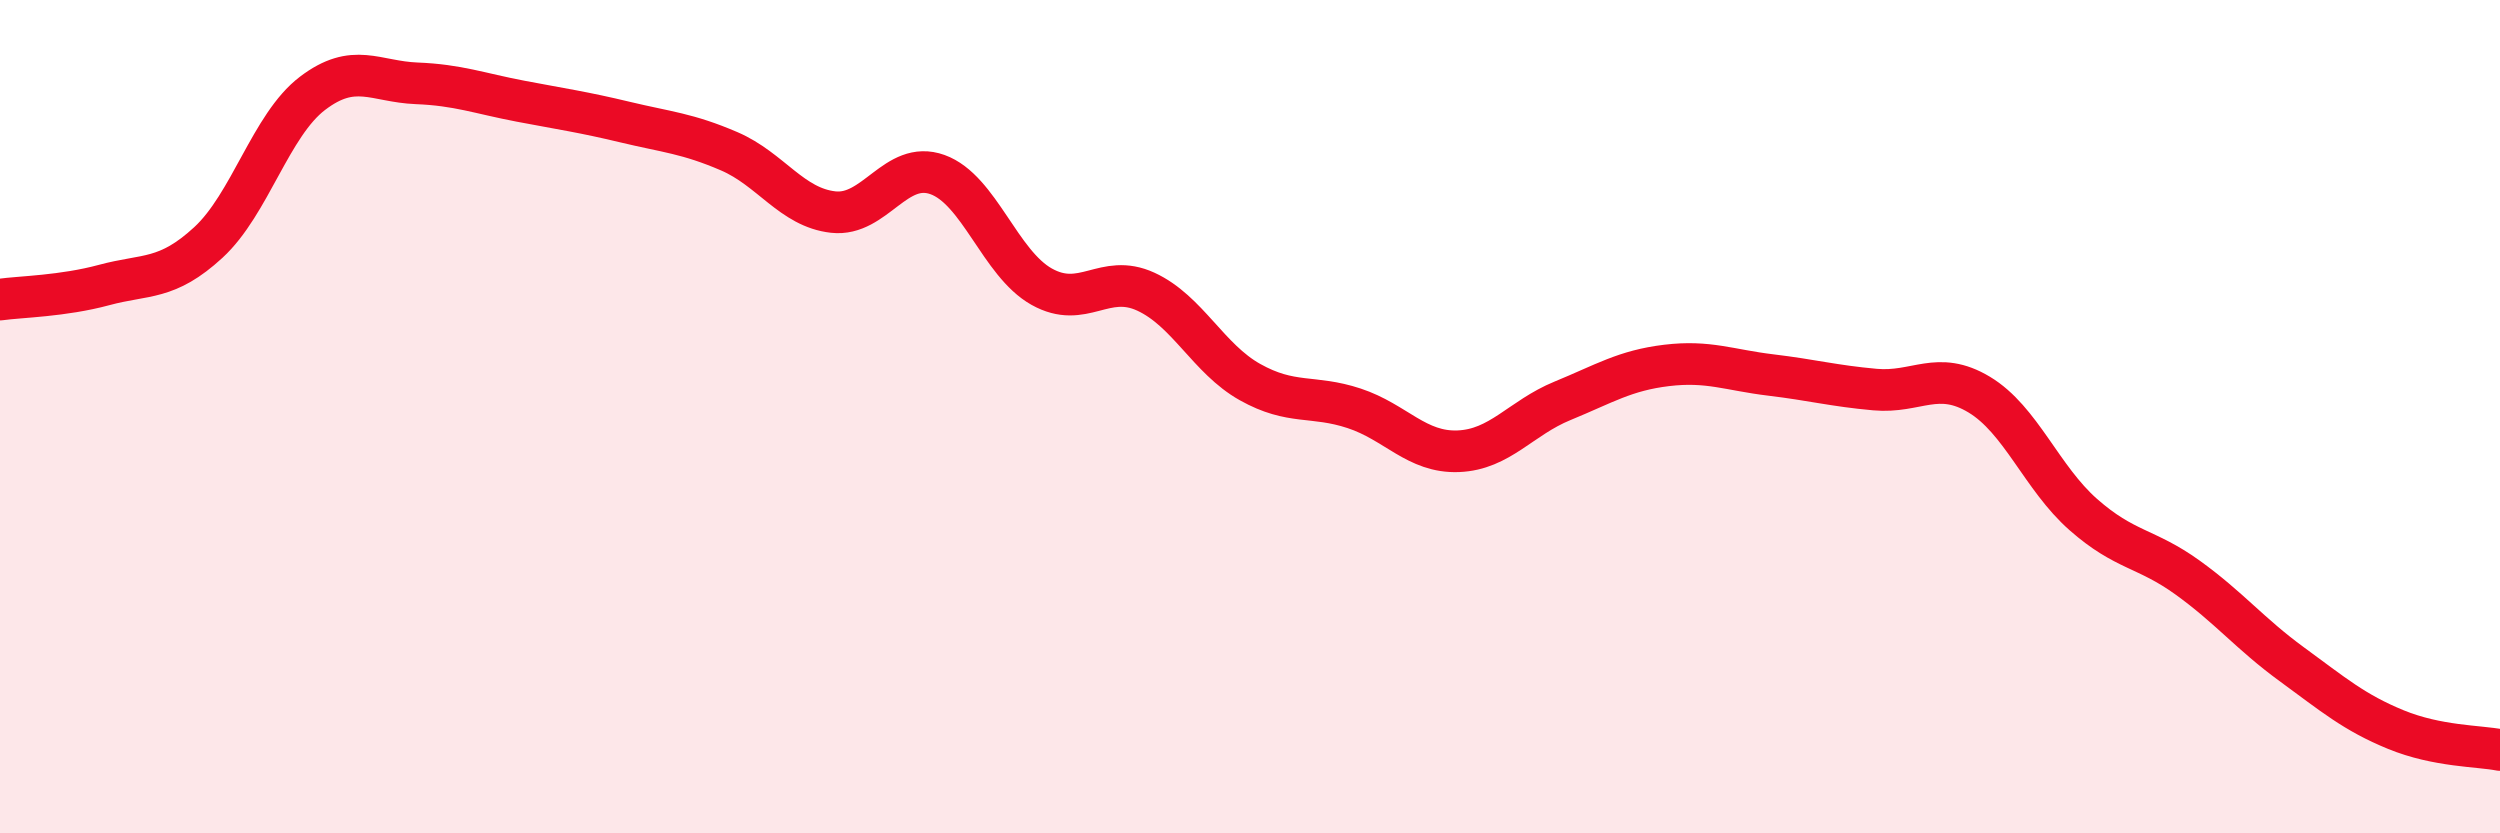
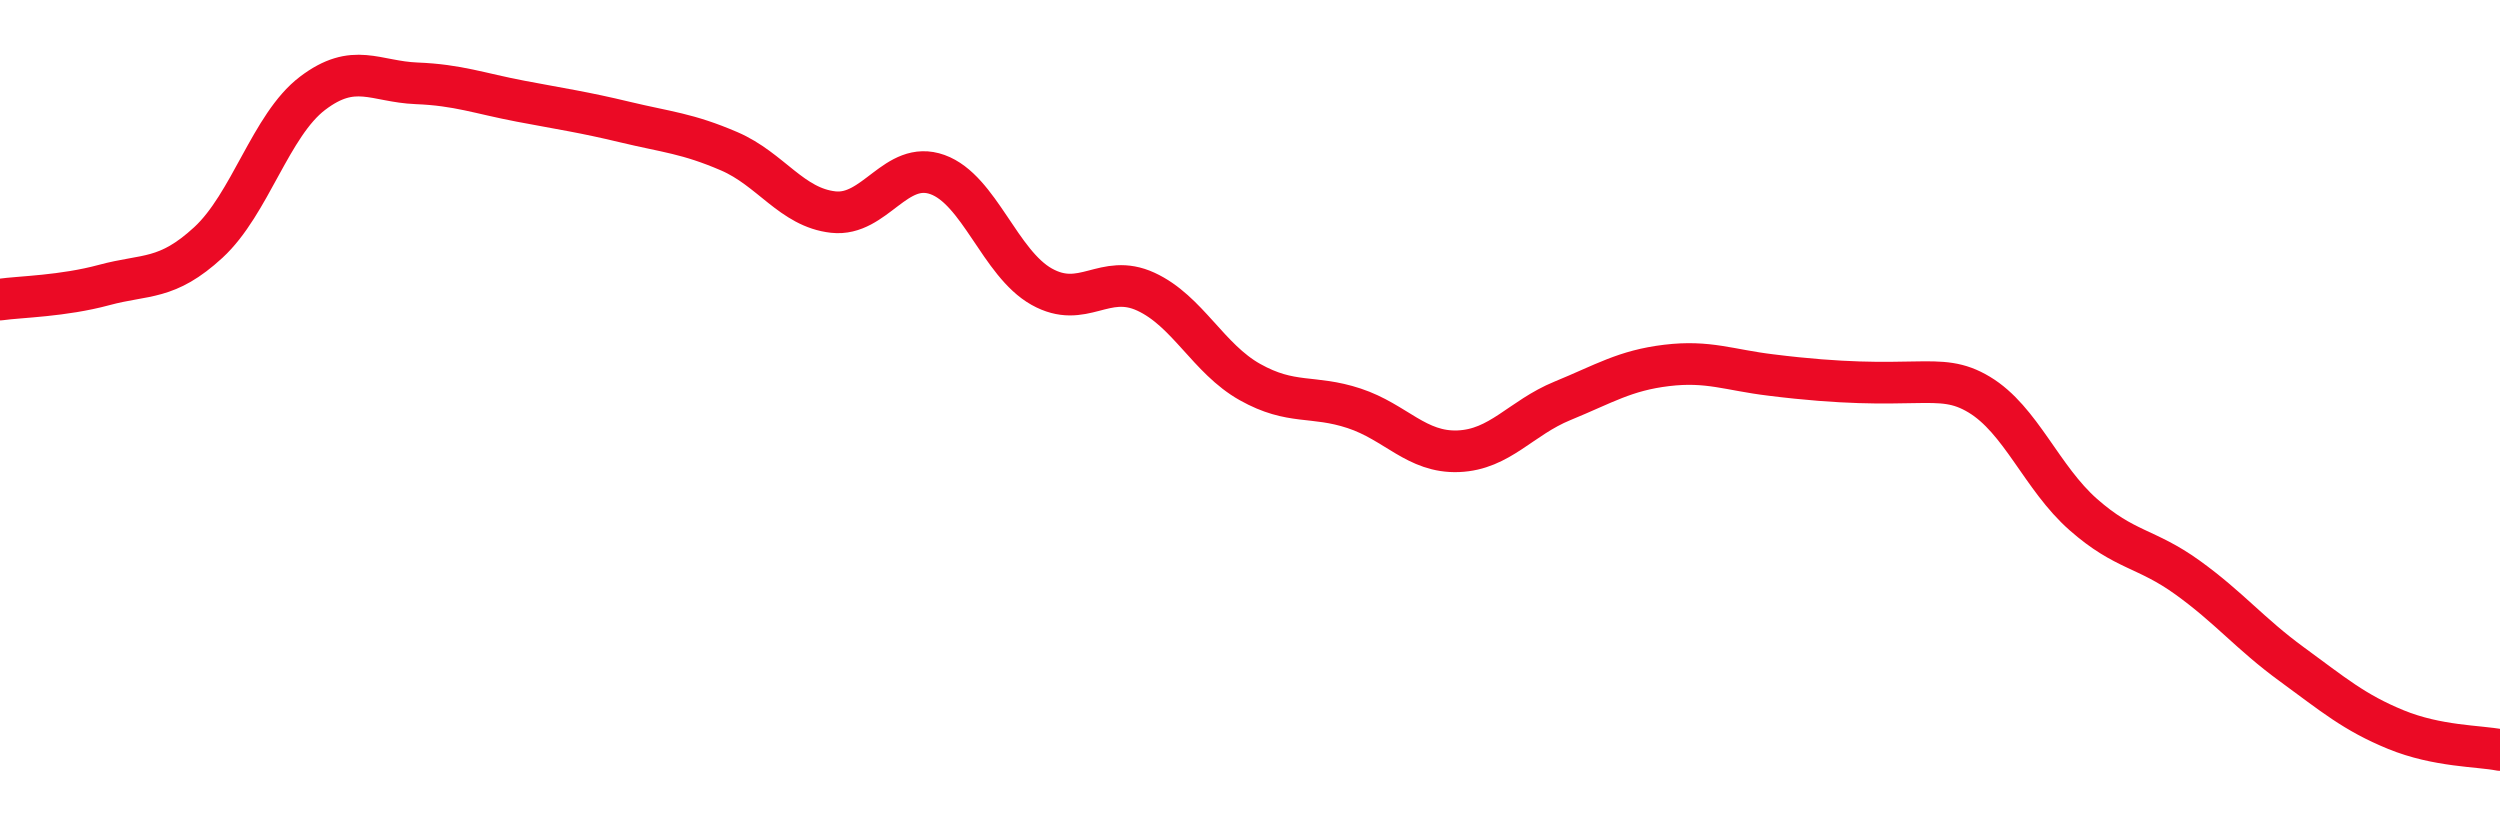
<svg xmlns="http://www.w3.org/2000/svg" width="60" height="20" viewBox="0 0 60 20">
-   <path d="M 0,7.19 C 0.5,7.12 1.5,7.11 2.5,6.84 C 3.5,6.57 4,6.74 5,5.82 C 6,4.9 6.5,3 7.5,2.24 C 8.5,1.48 9,1.96 10,2 C 11,2.04 11.5,2.24 12.5,2.43 C 13.5,2.62 14,2.69 15,2.93 C 16,3.17 16.5,3.2 17.5,3.63 C 18.5,4.06 19,4.98 20,5.09 C 21,5.2 21.5,3.83 22.5,4.19 C 23.5,4.55 24,6.32 25,6.88 C 26,7.44 26.5,6.54 27.5,7 C 28.5,7.46 29,8.61 30,9.17 C 31,9.73 31.5,9.47 32.5,9.8 C 33.5,10.13 34,10.87 35,10.83 C 36,10.79 36.5,10.03 37.5,9.62 C 38.5,9.21 39,8.89 40,8.77 C 41,8.65 41.5,8.88 42.5,9 C 43.5,9.12 44,9.26 45,9.35 C 46,9.44 46.5,8.87 47.5,9.47 C 48.5,10.07 49,11.47 50,12.35 C 51,13.23 51.5,13.14 52.5,13.86 C 53.5,14.58 54,15.21 55,15.94 C 56,16.67 56.5,17.1 57.5,17.51 C 58.5,17.92 59.5,17.9 60,18L60 20L0 20Z" fill="#EB0A25" opacity="0.1" stroke-linecap="round" stroke-linejoin="round" />
-   <path d="M 0,7.19 C 0.5,7.12 1.5,7.11 2.5,6.84 C 3.5,6.57 4,6.74 5,5.82 C 6,4.9 6.5,3 7.5,2.24 C 8.5,1.48 9,1.96 10,2 C 11,2.04 11.5,2.24 12.5,2.43 C 13.5,2.62 14,2.69 15,2.93 C 16,3.17 16.5,3.2 17.5,3.63 C 18.5,4.06 19,4.98 20,5.09 C 21,5.2 21.5,3.83 22.5,4.19 C 23.5,4.55 24,6.32 25,6.88 C 26,7.44 26.5,6.54 27.5,7 C 28.5,7.46 29,8.61 30,9.17 C 31,9.73 31.5,9.47 32.5,9.8 C 33.5,10.13 34,10.87 35,10.83 C 36,10.79 36.5,10.03 37.5,9.62 C 38.5,9.21 39,8.89 40,8.77 C 41,8.65 41.5,8.88 42.5,9 C 43.5,9.12 44,9.26 45,9.35 C 46,9.44 46.5,8.87 47.5,9.47 C 48.5,10.07 49,11.47 50,12.35 C 51,13.23 51.5,13.14 52.5,13.86 C 53.5,14.58 54,15.21 55,15.94 C 56,16.67 56.5,17.1 57.5,17.51 C 58.5,17.92 59.5,17.9 60,18" stroke="#EB0A25" stroke-width="1" fill="none" stroke-linecap="round" stroke-linejoin="round" />
+   <path d="M 0,7.19 C 0.5,7.12 1.5,7.11 2.5,6.84 C 3.5,6.57 4,6.74 5,5.82 C 6,4.9 6.5,3 7.5,2.24 C 8.5,1.48 9,1.96 10,2 C 11,2.04 11.5,2.24 12.5,2.43 C 13.5,2.62 14,2.69 15,2.93 C 16,3.17 16.5,3.2 17.5,3.63 C 18.5,4.06 19,4.98 20,5.09 C 21,5.2 21.5,3.83 22.5,4.19 C 23.5,4.55 24,6.32 25,6.88 C 26,7.44 26.5,6.54 27.5,7 C 28.5,7.46 29,8.61 30,9.17 C 31,9.73 31.5,9.47 32.5,9.8 C 33.5,10.13 34,10.87 35,10.83 C 36,10.79 36.5,10.03 37.5,9.62 C 38.5,9.21 39,8.89 40,8.77 C 41,8.65 41.5,8.88 42.5,9 C 46,9.44 46.5,8.87 47.5,9.47 C 48.5,10.07 49,11.47 50,12.35 C 51,13.23 51.5,13.14 52.5,13.86 C 53.5,14.58 54,15.21 55,15.94 C 56,16.67 56.5,17.1 57.5,17.51 C 58.5,17.92 59.5,17.9 60,18" stroke="#EB0A25" stroke-width="1" fill="none" stroke-linecap="round" stroke-linejoin="round" />
</svg>